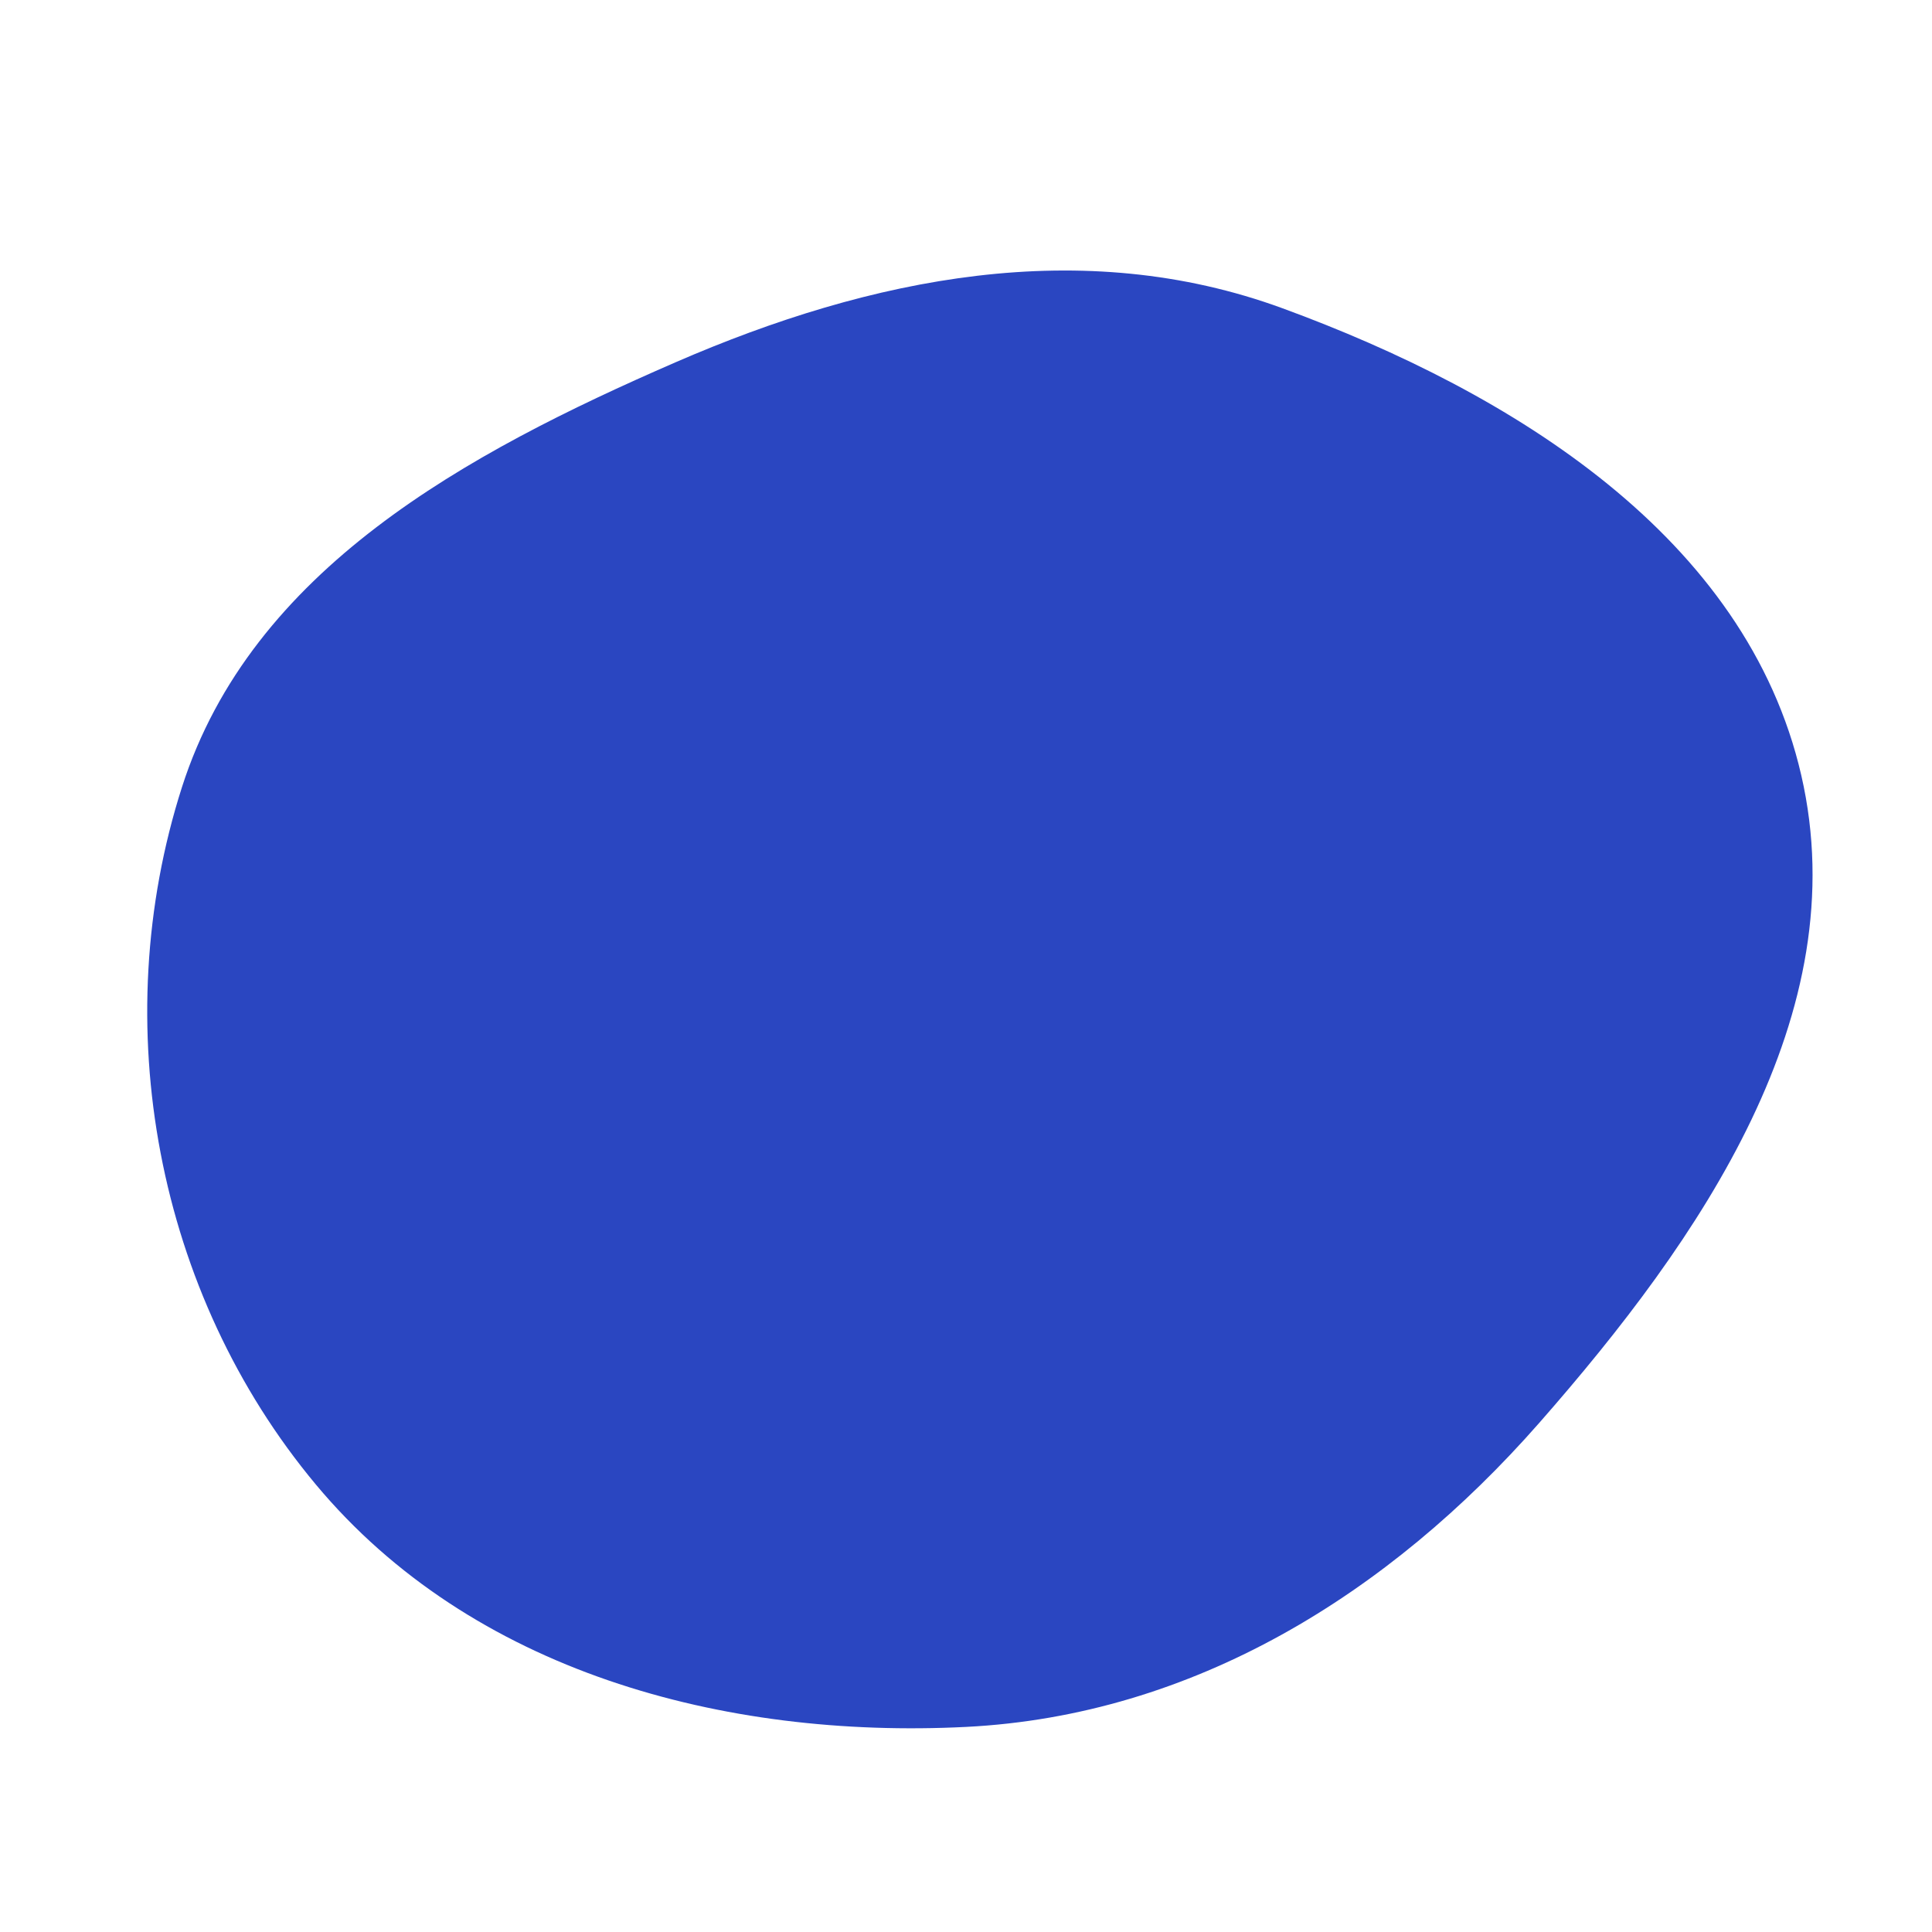
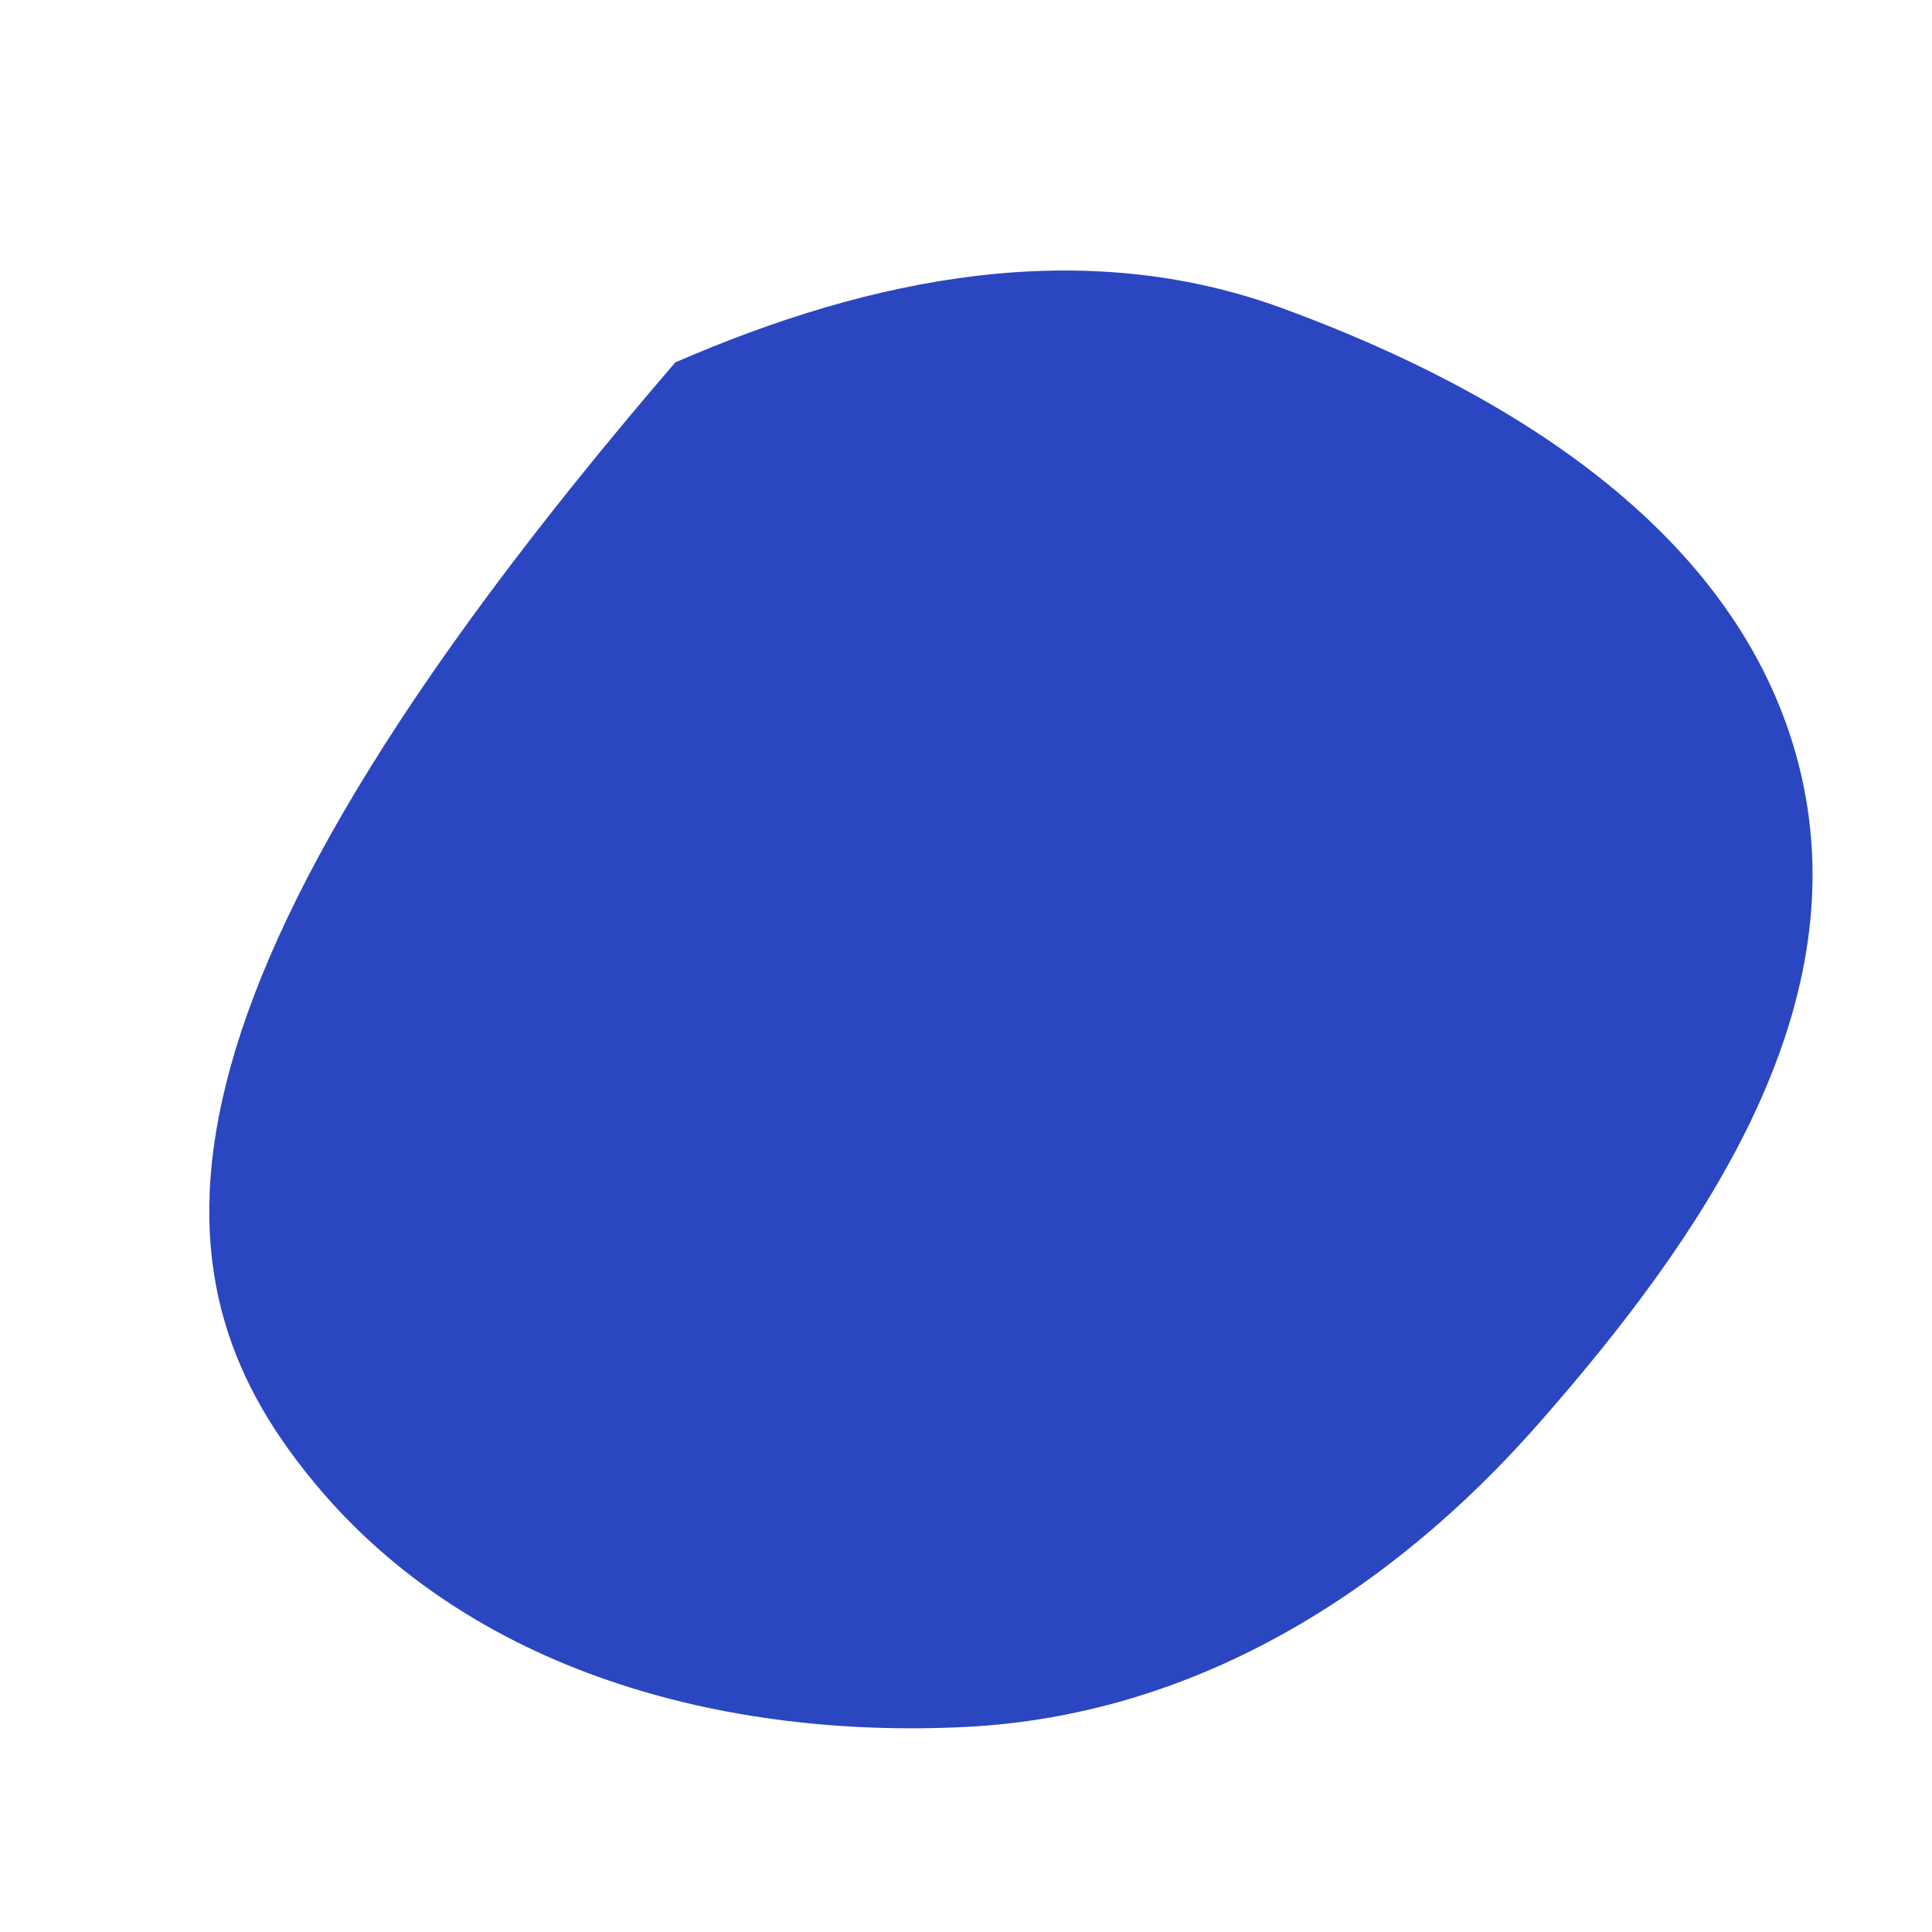
<svg xmlns="http://www.w3.org/2000/svg" width="256" height="256" viewBox="0 0 256 256">
-   <path stroke="none" stroke-width="0" fill="#2a46c1" d="M128,228.825C158.106,227.312,184.054,211.214,203.94,188.56C225.361,164.158,245.96,134.382,238.681,102.738C231.411,71.134,200.412,52.025,169.965,40.858C143.361,31.101,115.468,36.717,89.483,48.018C61.744,60.082,33.344,75.483,24.115,104.289C14.047,135.716,20.71,171.362,41.849,196.703C62.504,221.464,95.796,230.442,128,228.825" />
+   <path stroke="none" stroke-width="0" fill="#2a46c1" d="M128,228.825C158.106,227.312,184.054,211.214,203.94,188.56C225.361,164.158,245.96,134.382,238.681,102.738C231.411,71.134,200.412,52.025,169.965,40.858C143.361,31.101,115.468,36.717,89.483,48.018C14.047,135.716,20.71,171.362,41.849,196.703C62.504,221.464,95.796,230.442,128,228.825" />
</svg>